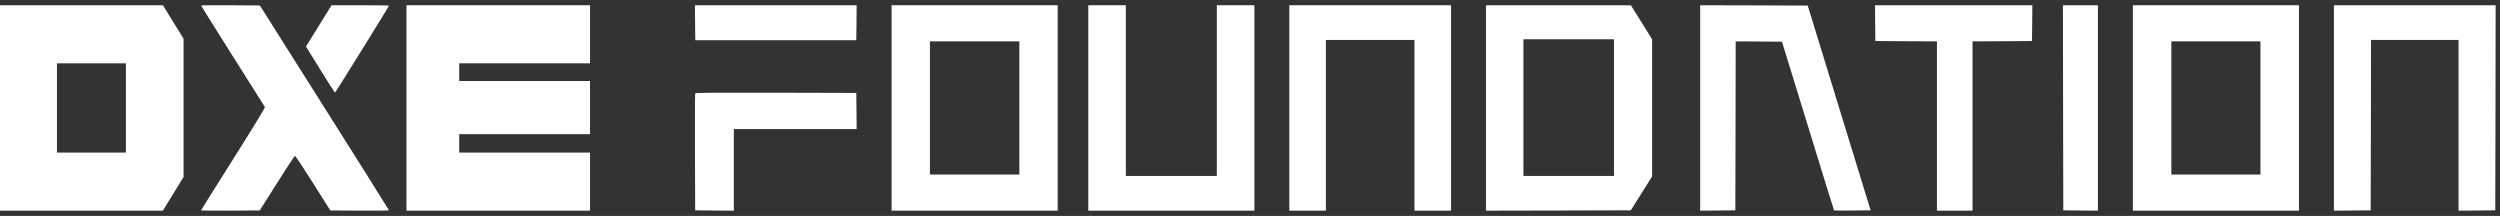
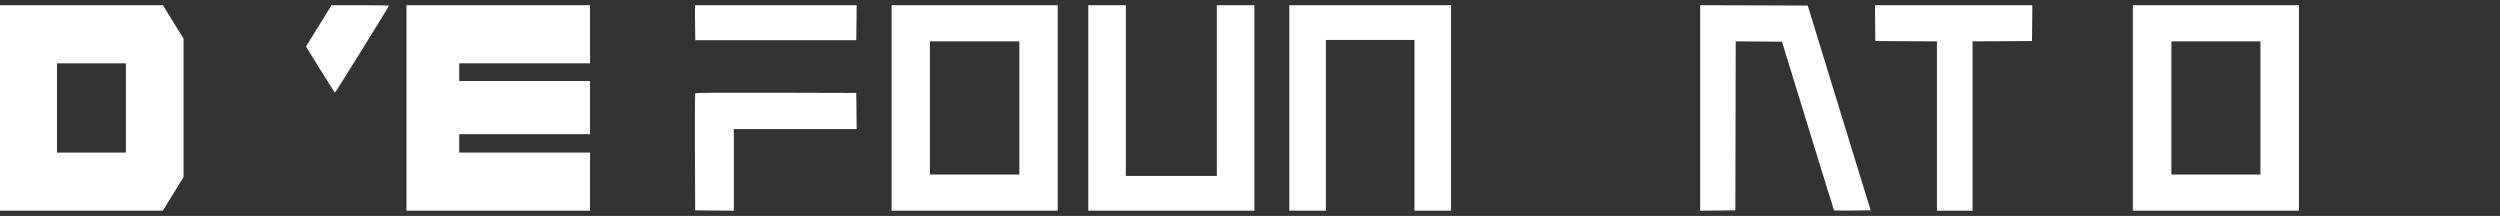
<svg xmlns="http://www.w3.org/2000/svg" width="220" height="19" viewBox="0 0 220 19" fill="none">
  <rect x="0" y="0" width="220" height="19" fill="#333333" stroke="none" />
  <path fill-rule="evenodd" clip-rule="evenodd" d="M0 9.499V18.538H7.167H14.334L15.244 17.054L16.154 15.577V9.493V3.403L15.244 1.932L14.34 0.461H7.167H0V9.499ZM11.079 9.499V13.427H8.046H5.013V9.499V5.572H8.046H11.079V9.499Z" fill="white" />
-   <path fill-rule="evenodd" clip-rule="evenodd" d="M17.691 0.482C17.691 0.501 18.945 2.504 20.477 4.932C22.011 7.359 23.289 9.381 23.314 9.425C23.34 9.469 22.297 11.185 20.528 13.987C18.97 16.452 17.691 18.493 17.691 18.511C17.691 18.53 18.855 18.543 20.274 18.536L22.857 18.517L24.377 16.115C25.21 14.792 25.922 13.712 25.961 13.712C25.999 13.712 26.711 14.792 27.551 16.115L29.065 18.517L31.647 18.536C33.066 18.543 34.23 18.53 34.23 18.505C34.23 18.474 31.673 14.411 28.549 9.469L22.869 0.482L20.28 0.463C18.855 0.457 17.691 0.463 17.691 0.482Z" fill="white" />
  <path fill-rule="evenodd" clip-rule="evenodd" d="M29.089 0.599C29.039 0.68 28.534 1.499 27.966 2.418L26.924 4.094L28.184 6.127C28.871 7.24 29.457 8.153 29.476 8.153C29.52 8.153 34.231 0.567 34.231 0.498C34.231 0.48 33.096 0.461 31.704 0.461H29.177L29.089 0.599Z" fill="white" />
  <path fill-rule="evenodd" clip-rule="evenodd" d="M35.77 9.499V18.538H43.846H51.923V15.982V13.427H46.167H40.411V12.616V11.806H46.167H51.923V9.468V7.131H46.167H40.411V6.352V5.572H46.167H51.923V3.017V0.461H43.846H35.77V9.499Z" fill="white" />
  <path fill-rule="evenodd" clip-rule="evenodd" d="M61.167 1.996L61.186 3.538H68.27H75.353L75.372 1.996L75.385 0.461H68.27H61.154L61.167 1.996Z" fill="white" />
  <path fill-rule="evenodd" clip-rule="evenodd" d="M78.461 9.499V18.538H85.769H93.076V9.499V0.461H85.769H78.461V9.499ZM89.704 9.499V15.359H85.769H81.834V9.499V3.64H85.769H89.704V9.499Z" fill="white" />
  <path fill-rule="evenodd" clip-rule="evenodd" d="M95.769 9.499V18.538H103.077H110.385V9.499V0.461H108.733H107.081V7.972V15.483H103.077H99.074V7.972V0.461H97.422H95.769V9.499Z" fill="white" />
  <path fill-rule="evenodd" clip-rule="evenodd" d="M113.461 9.499V18.538H115.07H116.678V11.027V3.515H120.576H124.474V11.027V18.538H126.083H127.692V9.499V0.461H120.576H113.461V9.499Z" fill="white" />
-   <path fill-rule="evenodd" clip-rule="evenodd" d="M130.77 9.499V18.538L137.141 18.525L143.512 18.507L144.449 17.017L145.385 15.521V9.493V3.459L144.455 1.963L143.518 0.467L137.147 0.461H130.77V9.499ZM142.032 9.468V15.483H138.046H134.06V9.468V3.453H138.046H142.032V9.468Z" fill="white" />
  <path fill-rule="evenodd" clip-rule="evenodd" d="M149.615 9.499V18.538L151.165 18.525L152.71 18.507L152.728 11.07L152.74 3.64L154.775 3.652L156.815 3.671L159.094 11.076C160.344 15.153 161.38 18.494 161.398 18.513C161.411 18.525 162.14 18.532 163.016 18.525L164.615 18.507L161.846 9.499L159.082 0.492L154.346 0.473L149.615 0.461V9.499Z" fill="white" />
  <path fill-rule="evenodd" clip-rule="evenodd" d="M165.013 2.032L165.031 3.609L167.744 3.628L170.451 3.64V11.089V18.538H172.017H173.583V11.089V3.64L176.202 3.628L178.815 3.609L178.834 2.032L178.846 0.461H171.923H165L165.013 2.032Z" fill="white" />
-   <path fill-rule="evenodd" clip-rule="evenodd" d="M181.552 9.481L181.57 18.507L183.096 18.525L184.616 18.538V9.499V0.461H183.078H181.539L181.552 9.481Z" fill="white" />
  <path fill-rule="evenodd" clip-rule="evenodd" d="M187.691 9.499V18.538H194.999H202.307V9.499V0.461H194.999H187.691V9.499ZM198.92 9.499V15.359H194.999H191.079V9.499V3.64H194.999H198.92V9.499Z" fill="white" />
-   <path fill-rule="evenodd" clip-rule="evenodd" d="M205.385 9.499V18.538L207.005 18.525L208.619 18.507L208.638 11.008L208.65 3.515H212.5H216.35V11.027V18.538L217.971 18.525L219.585 18.507L219.603 9.481L219.616 0.461H212.5H205.385V9.499Z" fill="white" />
  <path fill-rule="evenodd" clip-rule="evenodd" d="M61.176 8.222C61.157 8.266 61.15 10.596 61.157 13.405L61.176 18.507L62.88 18.526L64.577 18.539V14.949V11.358H69.981H75.385L75.372 9.765L75.353 8.178L68.277 8.159C62.651 8.146 61.195 8.159 61.176 8.222Z" fill="white" />
</svg>